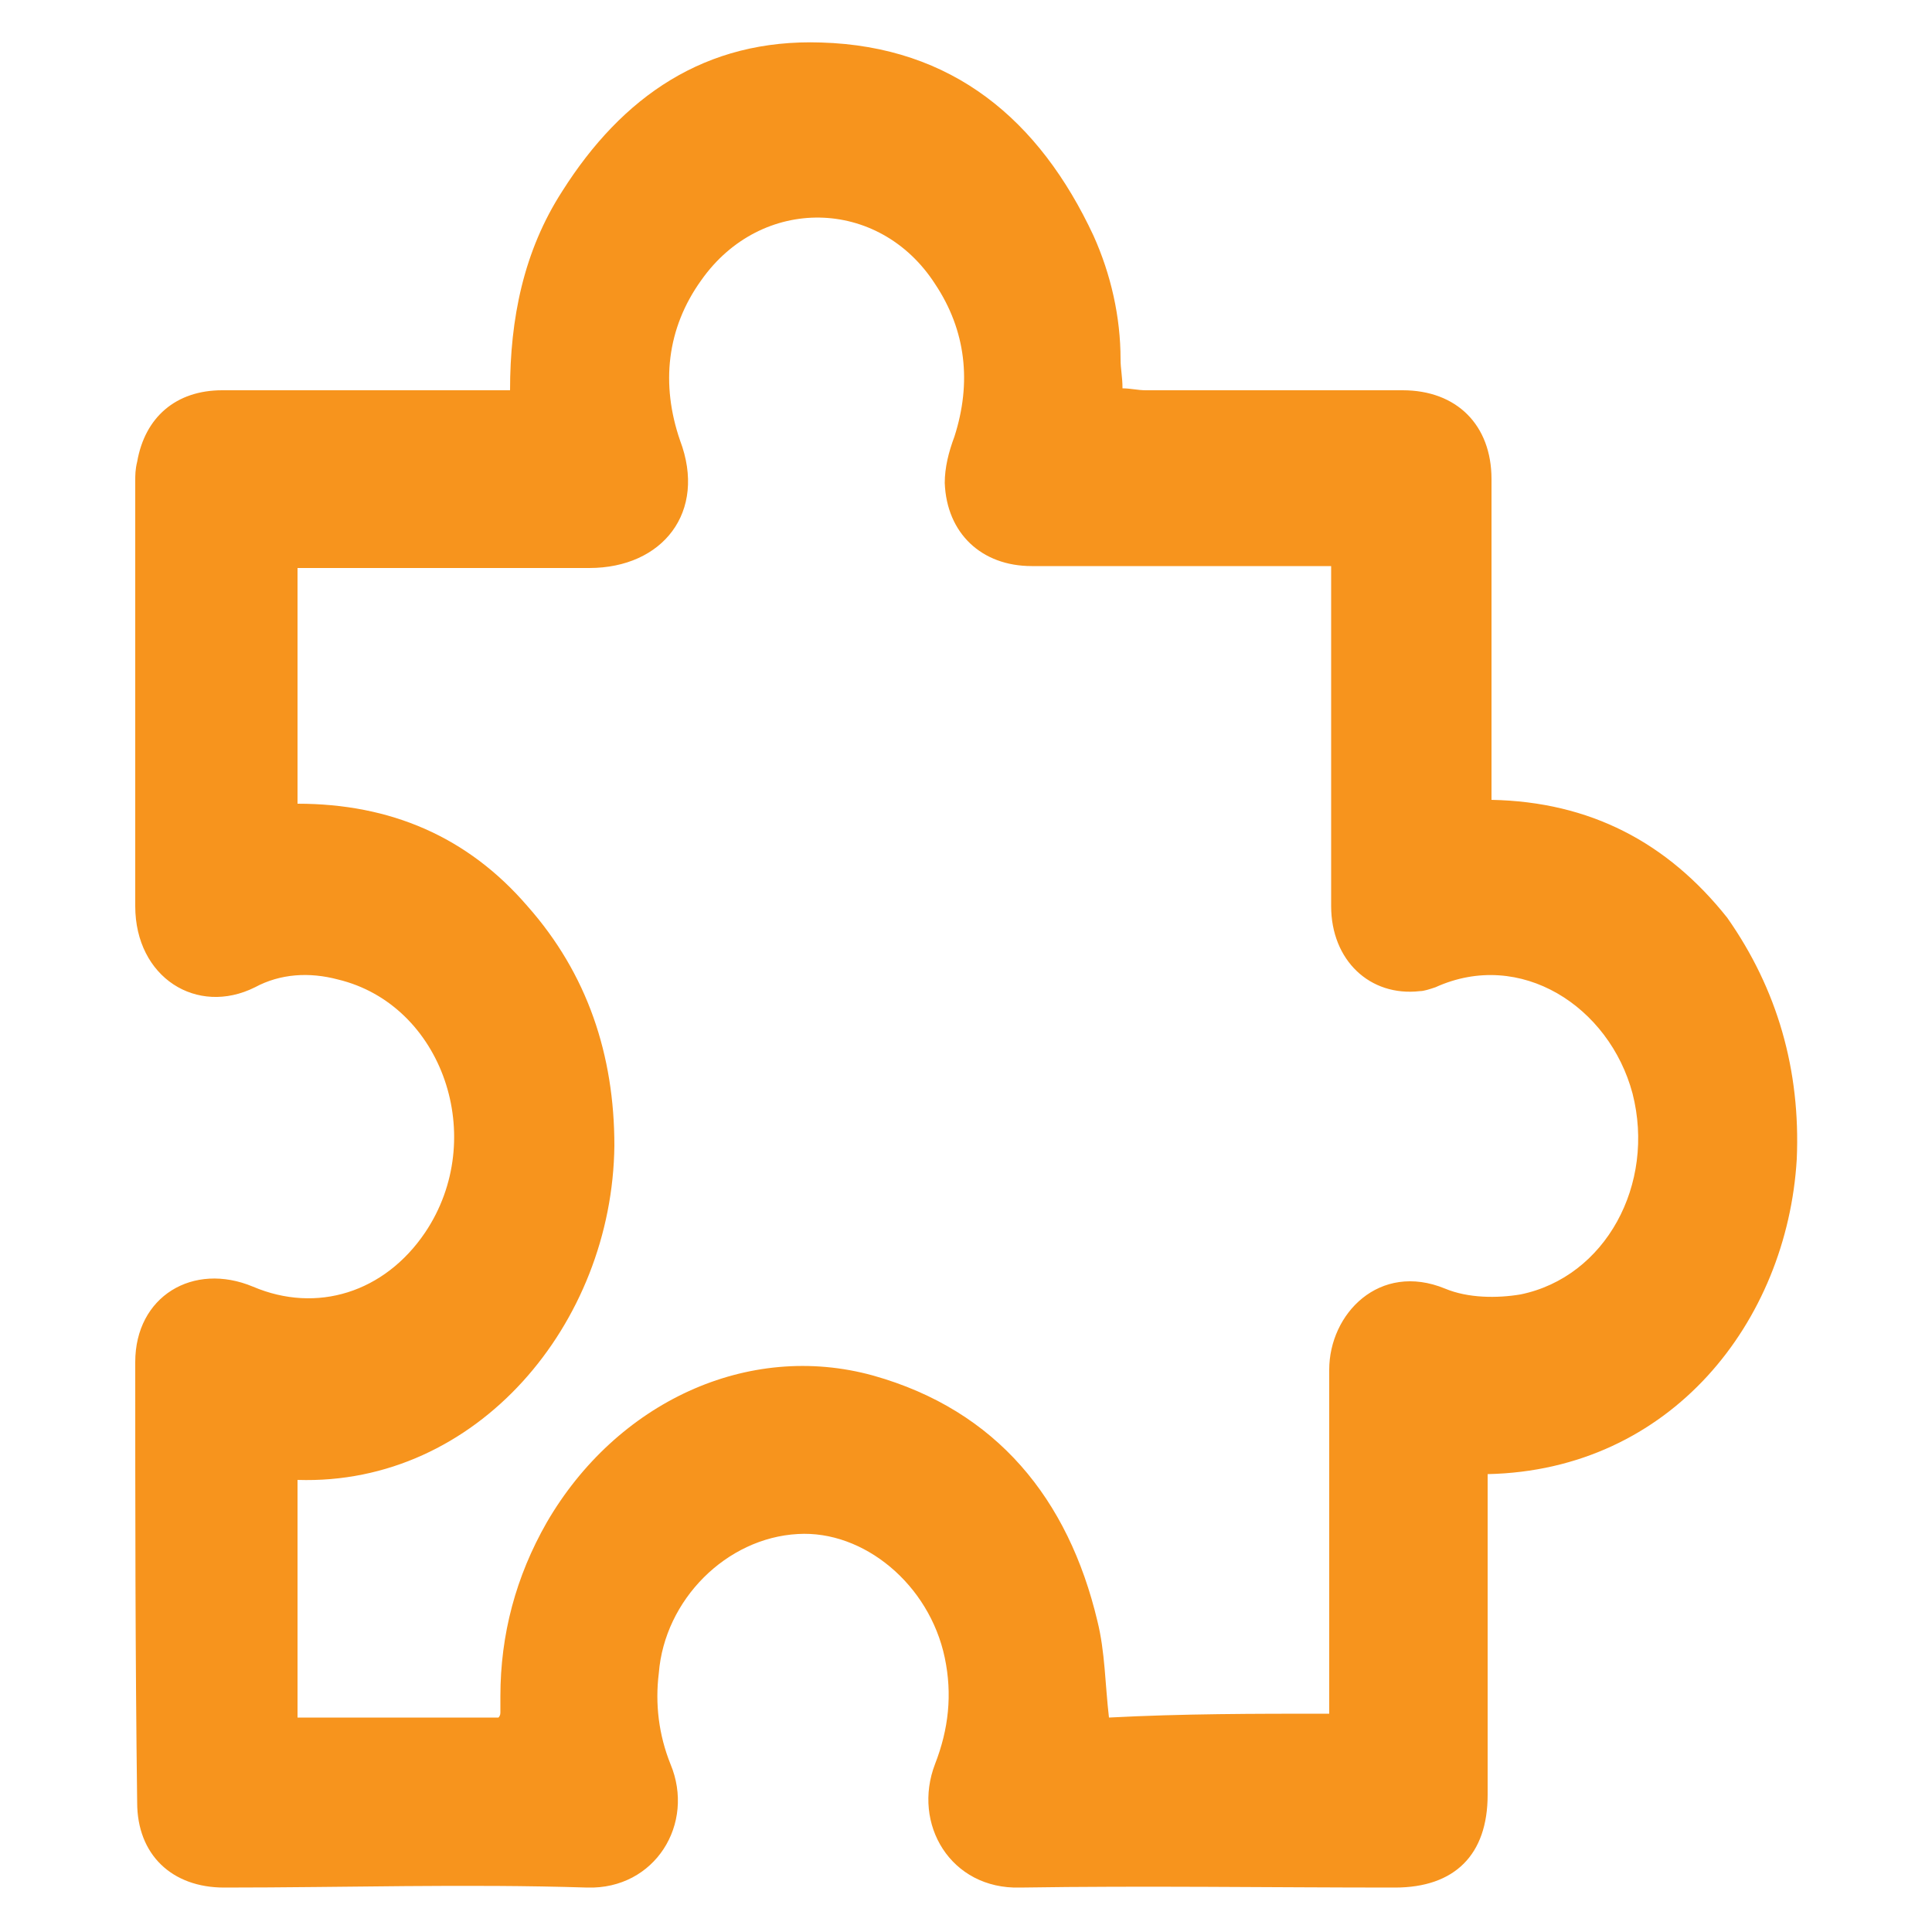
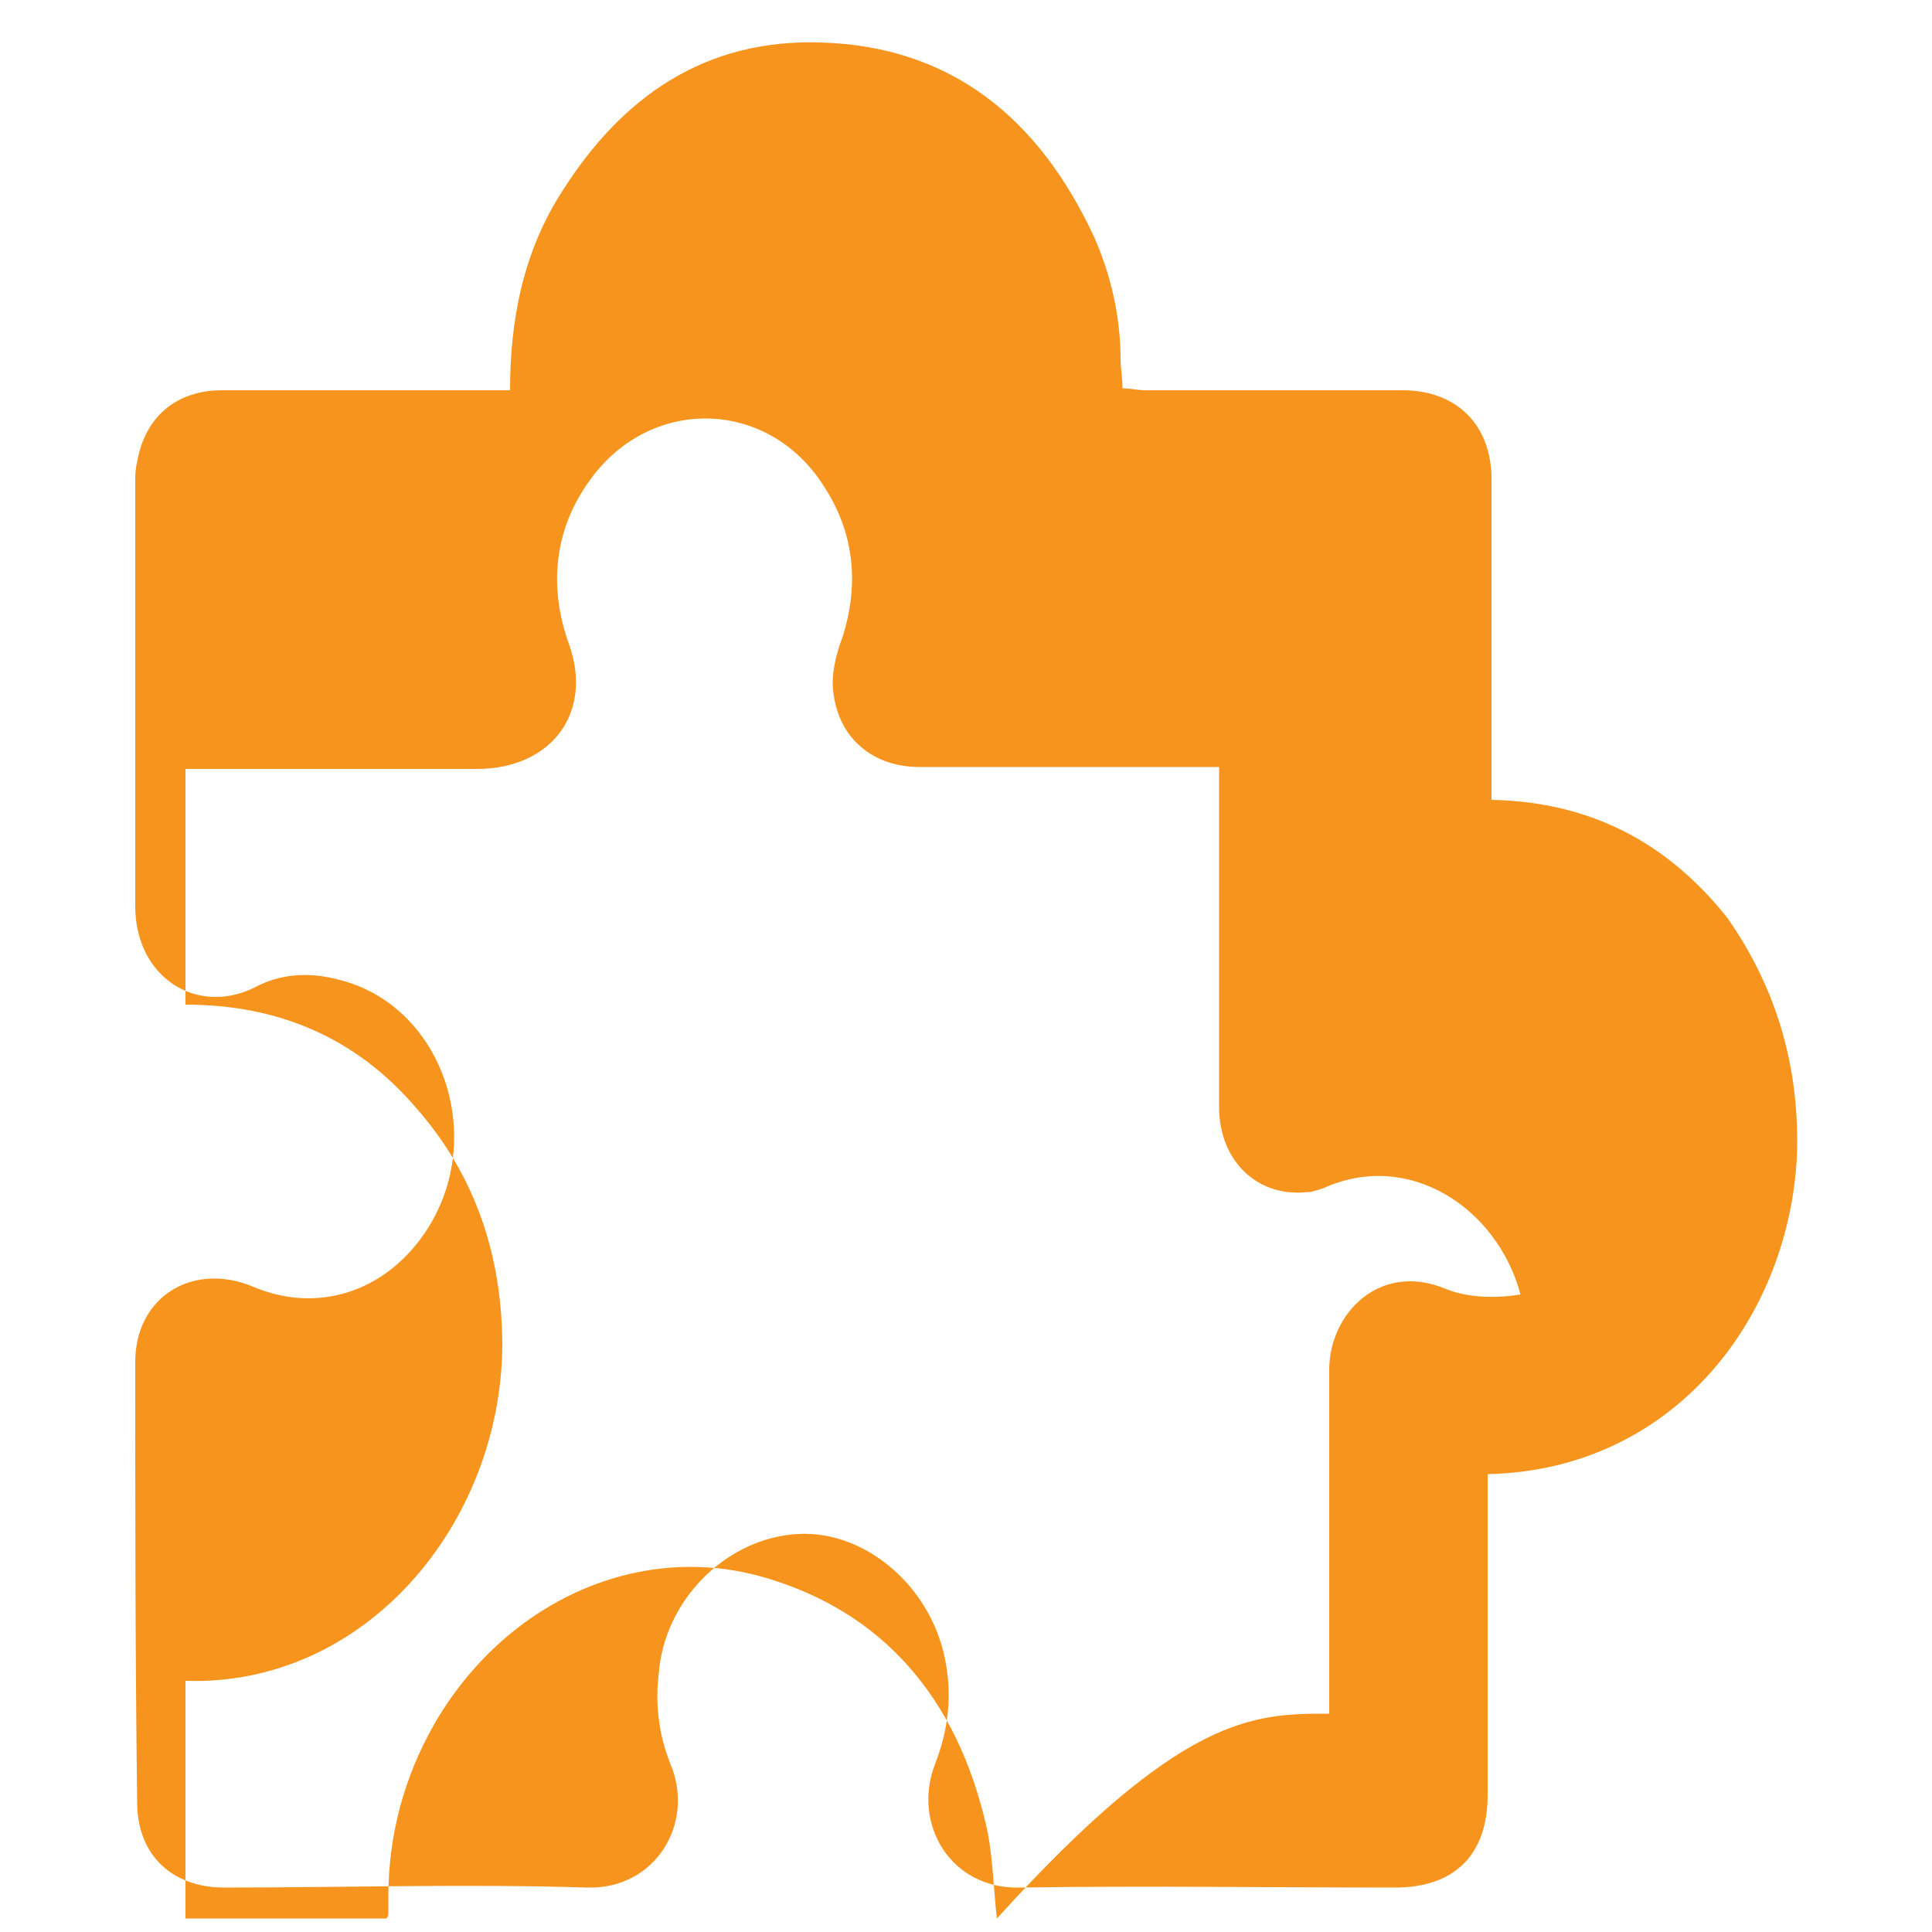
<svg xmlns="http://www.w3.org/2000/svg" version="1.1" id="Layer_1" x="0px" y="0px" viewBox="0 0 100 100" style="enable-background:new 0 0 100 100;" xml:space="preserve">
  <style type="text/css">
	.st0{fill:#F7941D;}
	.st1{fill:#FFFFFF;}
</style>
-   <path class="st0" d="M26.4,20.2c0-3.7,0.7-7.2,2.7-10.3c3.1-4.9,7.4-7.9,13.4-7.7c6.8,0.2,11.3,4,14.1,10c0.9,2,1.4,4.2,1.4,6.4  c0,0.5,0.1,0.9,0.1,1.5c0.4,0,0.8,0.1,1.2,0.1c4.4,0,8.8,0,13.3,0c2.8,0,4.6,1.8,4.6,4.6c0,5.2,0,10.3,0,15.5c0,0.4,0,0.7,0,1.1  c5.1,0.1,9.1,2.2,12.2,6.1C92,51.2,93.2,55.4,93,60c-0.5,8.4-6.5,16.1-16,16.3c0,0.3,0,0.7,0,1c0,5.2,0,10.4,0,15.6  c0,3.1-1.7,4.8-4.8,4.8c-6.5,0-12.9-0.1-19.4,0c-3.6,0.1-5.6-3.3-4.4-6.4c0.7-1.8,0.9-3.6,0.5-5.5c-0.8-3.8-4.2-6.6-7.6-6.4  c-3.7,0.2-6.9,3.4-7.2,7.2c-0.2,1.6,0,3.2,0.6,4.7c1.3,3.1-0.8,6.5-4.3,6.4c-6.3-0.2-12.6,0-18.8,0c-2.7,0-4.5-1.7-4.5-4.4  C7,85.7,7,78.1,7,70.5c0-3.4,3-5.2,6.1-3.9c3.3,1.4,6.8,0.3,8.9-2.8c3.3-4.9,0.9-11.8-4.5-13.1c-1.5-0.4-3-0.3-4.3,0.4  C10.2,52.6,7,50.6,7,46.9c0-7.3,0-14.7,0-22c0-0.3,0-0.6,0.1-1c0.4-2.3,2-3.7,4.4-3.7c4.6,0,9.1,0,13.7,0  C25.5,20.2,25.9,20.2,26.4,20.2z M68.8,88.7c0-0.5,0-0.8,0-1.2c0-5.5,0-11.1,0-16.6c0-2.9,2.6-5.6,6-4.2c1.2,0.5,2.7,0.5,3.9,0.3  c4.4-0.9,7-5.7,5.8-10.4c-1.2-4.5-5.8-7.5-10.2-5.5c-0.3,0.1-0.6,0.2-0.8,0.2c-2.6,0.3-4.6-1.6-4.6-4.4c0-5.5,0-10.9,0-16.4  c0-0.4,0-0.8,0-1.2c-0.5,0-0.9,0-1.3,0c-4.7,0-9.5,0-14.2,0c-2.6,0-4.4-1.7-4.5-4.3c0-0.8,0.2-1.6,0.5-2.4c0.9-2.8,0.6-5.5-1-7.9  c-2.9-4.5-9-4.6-12.1-0.2c-1.8,2.5-2.1,5.4-1.1,8.3c1.4,3.7-0.9,6.6-4.7,6.6c-4.7,0-9.4,0-14,0c-0.3,0-0.7,0-1.1,0  c0,4.1,0,8.1,0,12.2c4.8,0,8.8,1.7,11.9,5.3c3.1,3.5,4.5,7.7,4.5,12.4c-0.1,9.2-7.1,17.6-16.4,17.3c0,4.1,0,8.2,0,12.3  c3.5,0,7,0,10.4,0c0.1-0.1,0.1-0.2,0.1-0.3c0-0.3,0-0.5,0-0.8c0-3.2,0.8-6.2,2.4-9c3.6-6.2,10.4-9.4,16.9-7.6  c6.4,1.8,10.1,6.4,11.6,12.7c0.4,1.6,0.4,3.3,0.6,5C61.2,88.7,64.9,88.7,68.8,88.7z" />
+   <path class="st0" d="M26.4,20.2c0-3.7,0.7-7.2,2.7-10.3c3.1-4.9,7.4-7.9,13.4-7.7c6.8,0.2,11.3,4,14.1,10c0.9,2,1.4,4.2,1.4,6.4  c0,0.5,0.1,0.9,0.1,1.5c0.4,0,0.8,0.1,1.2,0.1c4.4,0,8.8,0,13.3,0c2.8,0,4.6,1.8,4.6,4.6c0,5.2,0,10.3,0,15.5c0,0.4,0,0.7,0,1.1  c5.1,0.1,9.1,2.2,12.2,6.1C92,51.2,93.2,55.4,93,60c-0.5,8.4-6.5,16.1-16,16.3c0,0.3,0,0.7,0,1c0,5.2,0,10.4,0,15.6  c0,3.1-1.7,4.8-4.8,4.8c-6.5,0-12.9-0.1-19.4,0c-3.6,0.1-5.6-3.3-4.4-6.4c0.7-1.8,0.9-3.6,0.5-5.5c-0.8-3.8-4.2-6.6-7.6-6.4  c-3.7,0.2-6.9,3.4-7.2,7.2c-0.2,1.6,0,3.2,0.6,4.7c1.3,3.1-0.8,6.5-4.3,6.4c-6.3-0.2-12.6,0-18.8,0c-2.7,0-4.5-1.7-4.5-4.4  C7,85.7,7,78.1,7,70.5c0-3.4,3-5.2,6.1-3.9c3.3,1.4,6.8,0.3,8.9-2.8c3.3-4.9,0.9-11.8-4.5-13.1c-1.5-0.4-3-0.3-4.3,0.4  C10.2,52.6,7,50.6,7,46.9c0-7.3,0-14.7,0-22c0-0.3,0-0.6,0.1-1c0.4-2.3,2-3.7,4.4-3.7c4.6,0,9.1,0,13.7,0  C25.5,20.2,25.9,20.2,26.4,20.2z M68.8,88.7c0-0.5,0-0.8,0-1.2c0-5.5,0-11.1,0-16.6c0-2.9,2.6-5.6,6-4.2c1.2,0.5,2.7,0.5,3.9,0.3  c-1.2-4.5-5.8-7.5-10.2-5.5c-0.3,0.1-0.6,0.2-0.8,0.2c-2.6,0.3-4.6-1.6-4.6-4.4c0-5.5,0-10.9,0-16.4  c0-0.4,0-0.8,0-1.2c-0.5,0-0.9,0-1.3,0c-4.7,0-9.5,0-14.2,0c-2.6,0-4.4-1.7-4.5-4.3c0-0.8,0.2-1.6,0.5-2.4c0.9-2.8,0.6-5.5-1-7.9  c-2.9-4.5-9-4.6-12.1-0.2c-1.8,2.5-2.1,5.4-1.1,8.3c1.4,3.7-0.9,6.6-4.7,6.6c-4.7,0-9.4,0-14,0c-0.3,0-0.7,0-1.1,0  c0,4.1,0,8.1,0,12.2c4.8,0,8.8,1.7,11.9,5.3c3.1,3.5,4.5,7.7,4.5,12.4c-0.1,9.2-7.1,17.6-16.4,17.3c0,4.1,0,8.2,0,12.3  c3.5,0,7,0,10.4,0c0.1-0.1,0.1-0.2,0.1-0.3c0-0.3,0-0.5,0-0.8c0-3.2,0.8-6.2,2.4-9c3.6-6.2,10.4-9.4,16.9-7.6  c6.4,1.8,10.1,6.4,11.6,12.7c0.4,1.6,0.4,3.3,0.6,5C61.2,88.7,64.9,88.7,68.8,88.7z" />
</svg>